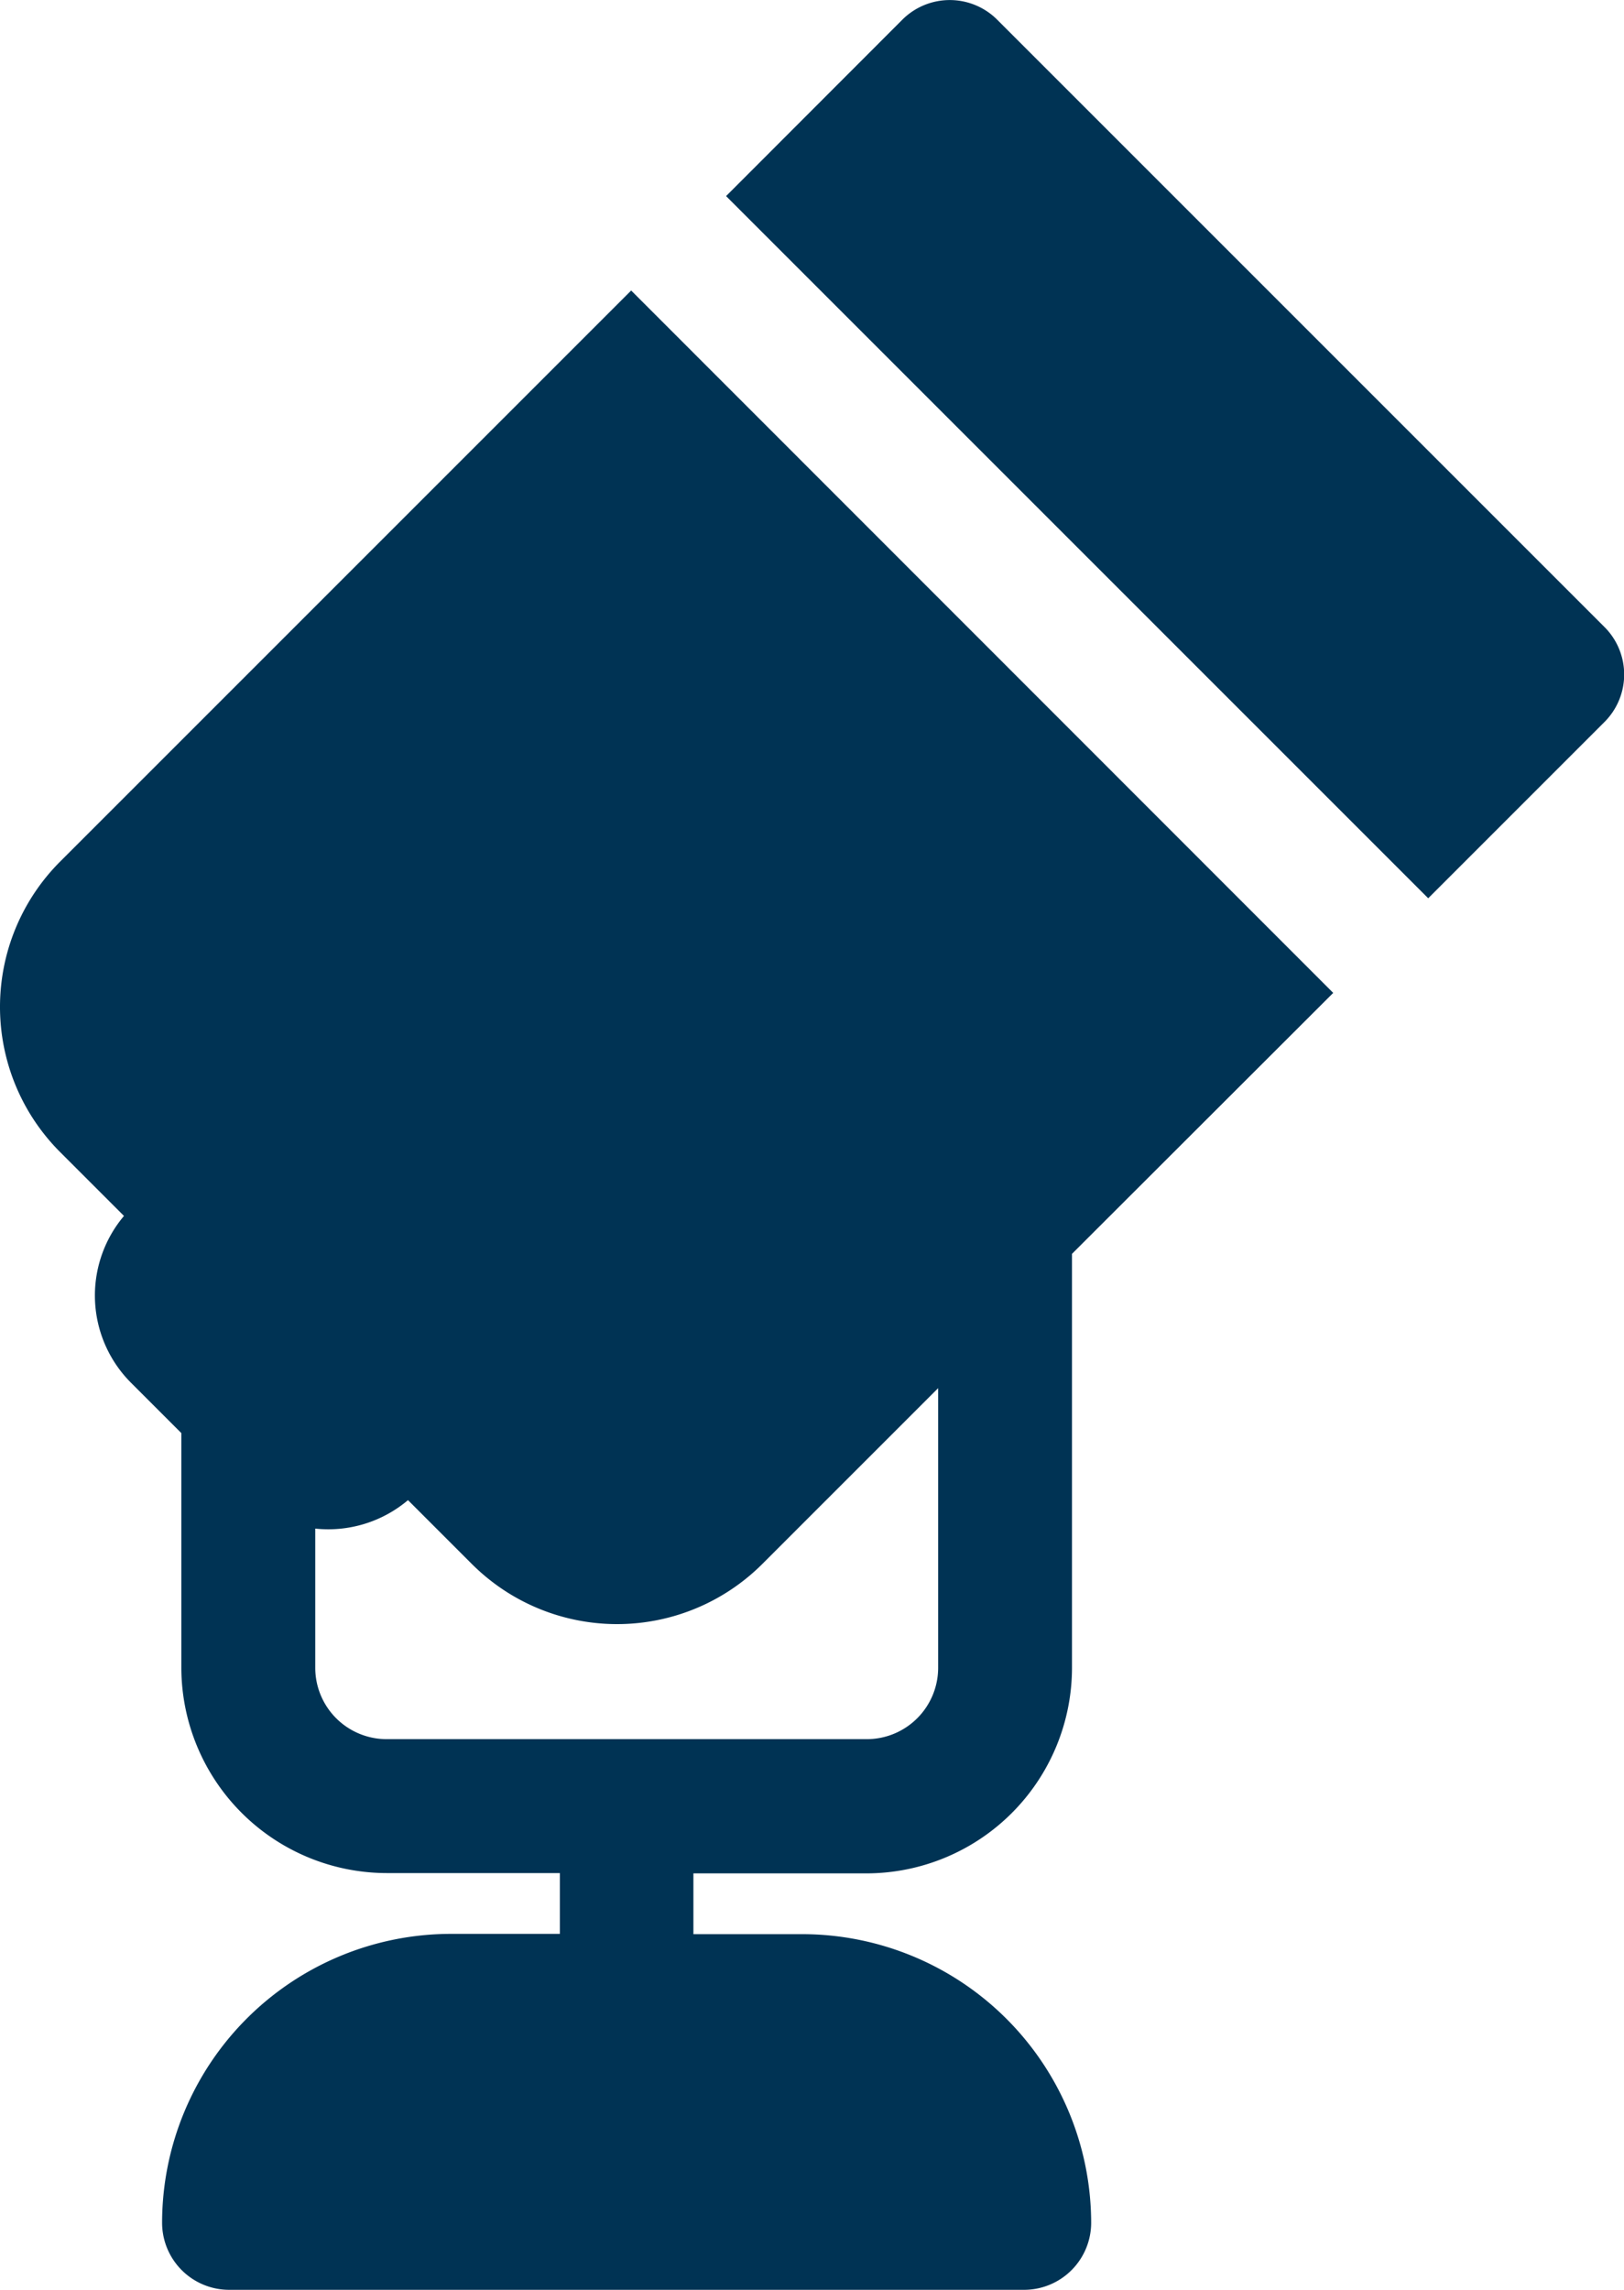
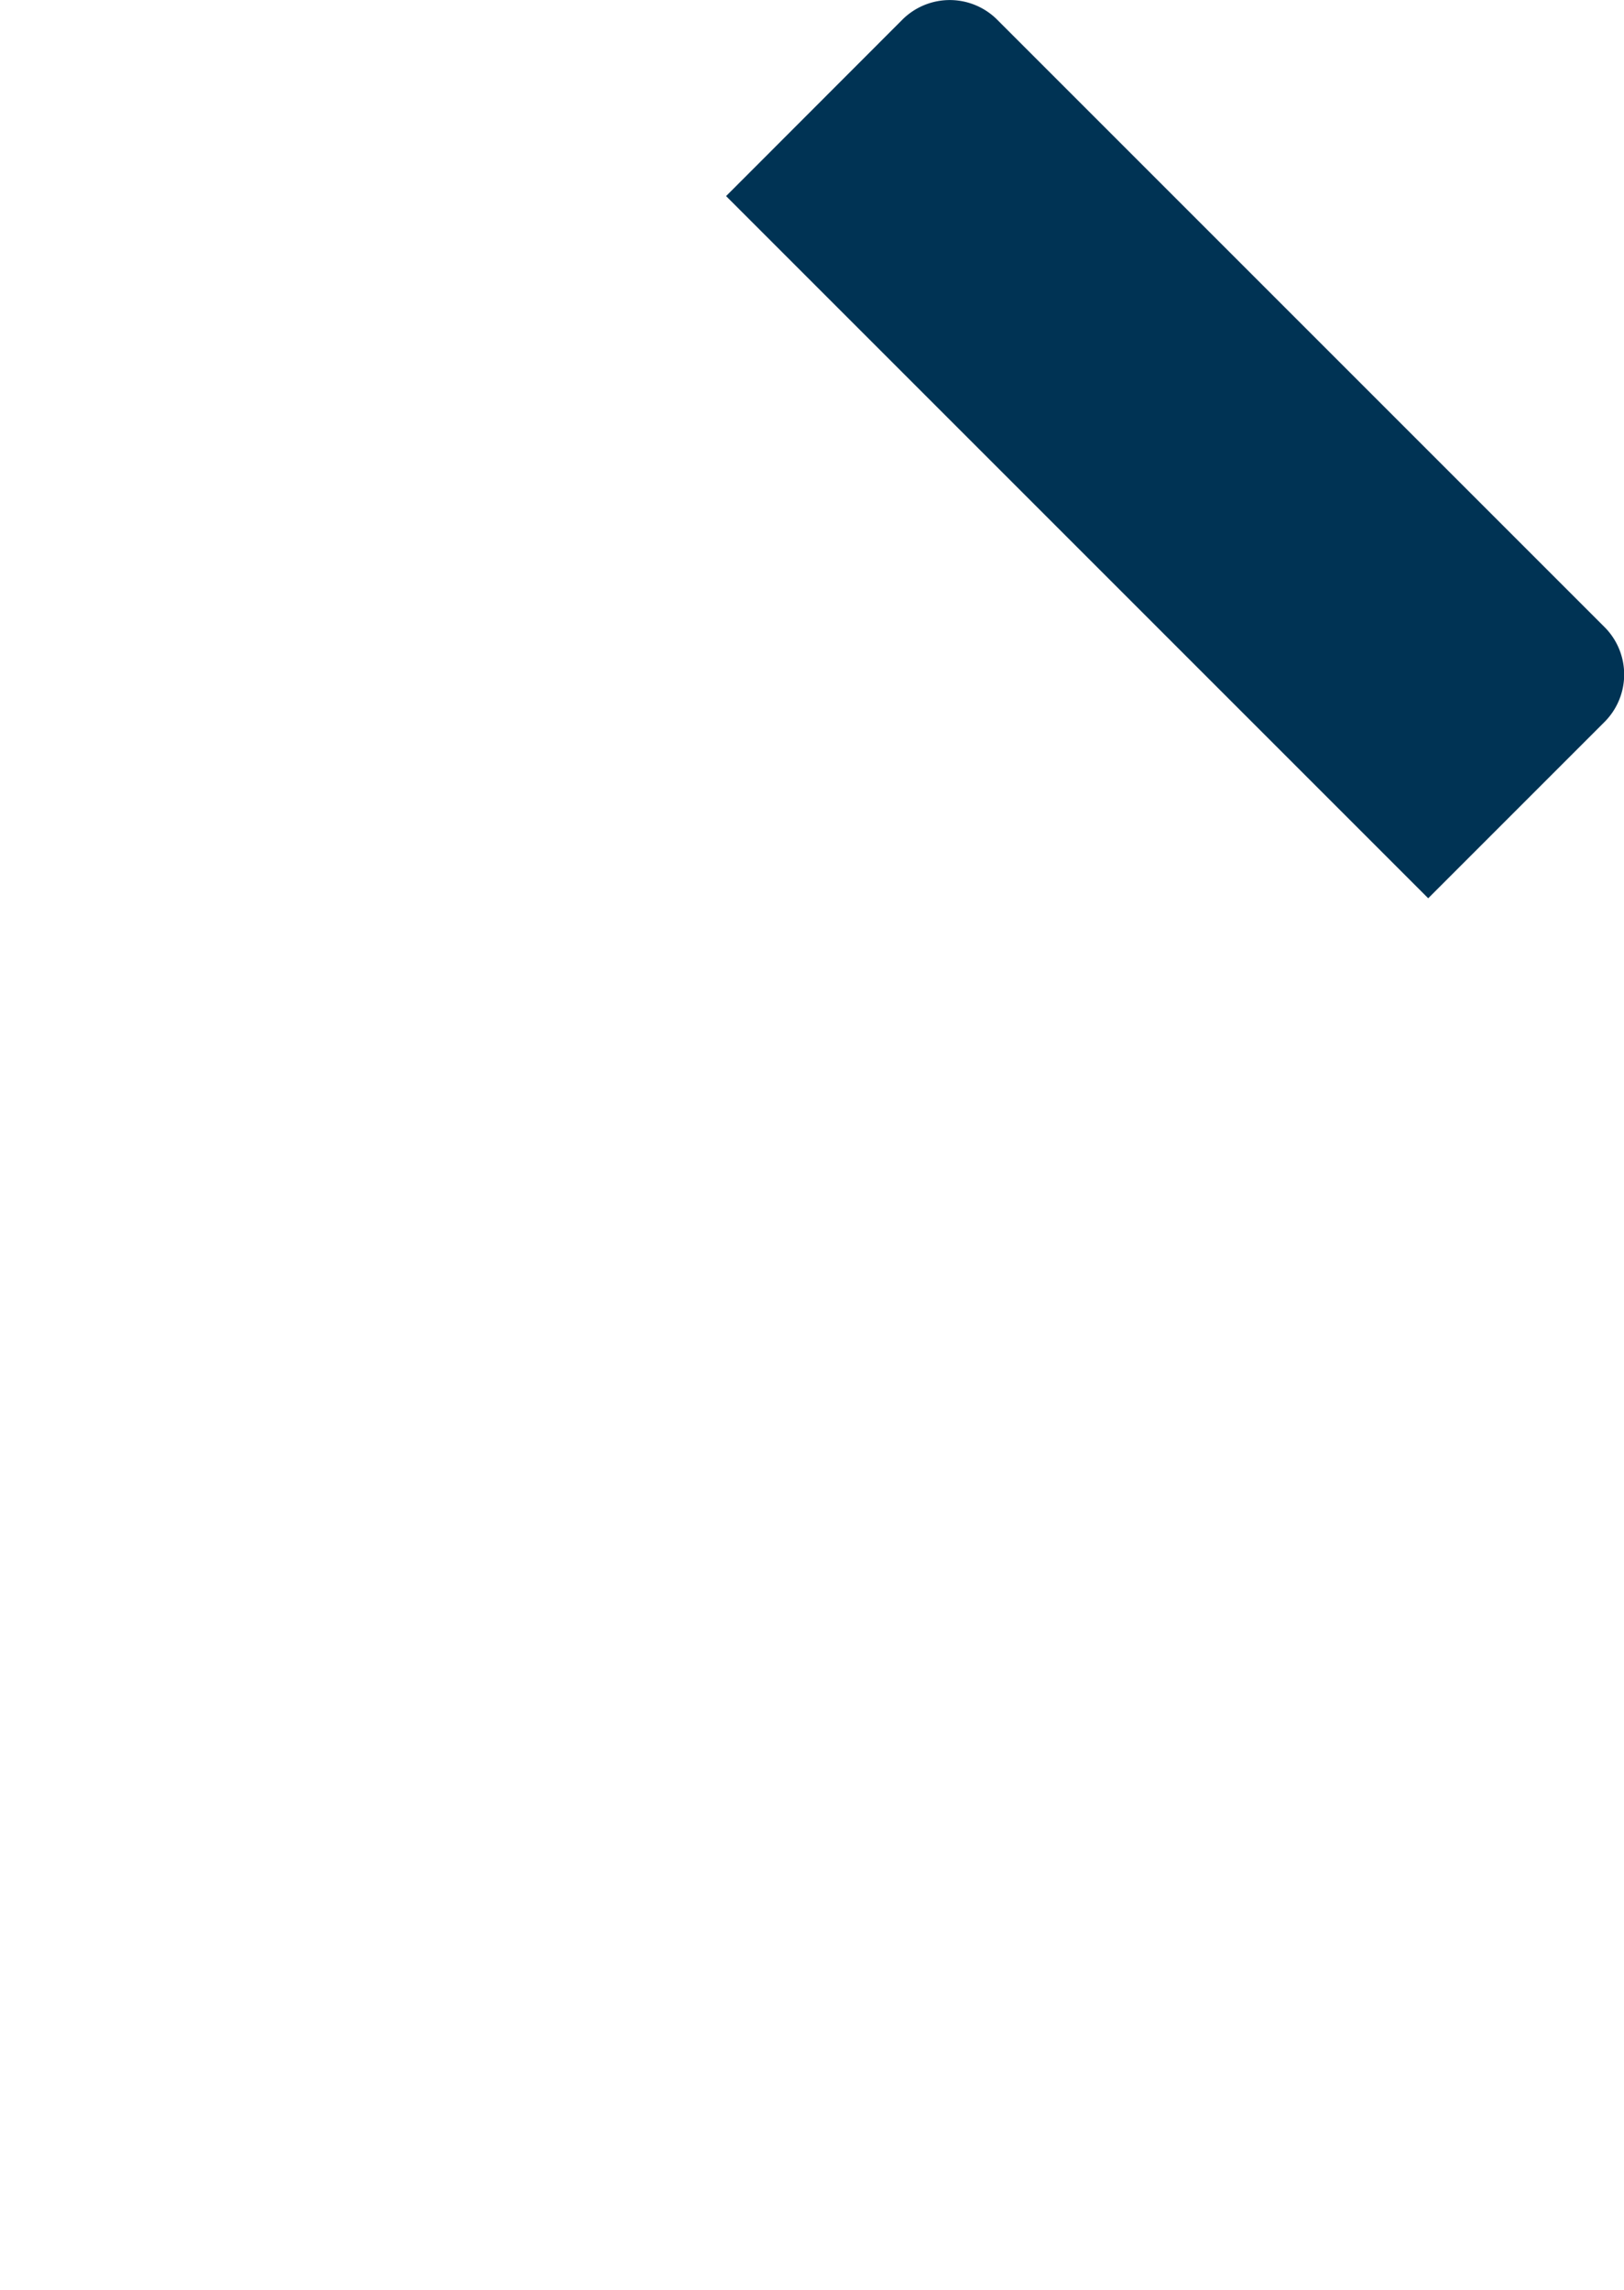
<svg xmlns="http://www.w3.org/2000/svg" width="22.362" height="31.531" viewBox="0 0 22.362 31.531">
  <desc>Outdoor light</desc>
  <g class="Group_2871" data-name="Group 2871" transform="translate(0 0)">
    <g class="Group_2397" data-name="Group 2397" transform="translate(9.998)">
      <g class="Group_2396" data-name="Group 2396" transform="translate(0 0)">
        <path class="Path_2010" data-name="Path 2010" d="M248.874,8.632,240.513.271a.924.924,0,0,0-1.306,0L236.78,2.7l9.668,9.668,2.426-2.426A.924.924,0,0,0,248.874,8.632Z" transform="translate(-236.78 0)" fill="#003354" />
      </g>
    </g>
    <g class="Group_2399" data-name="Group 2399" transform="translate(0 4.003)">
      <g class="Group_2398" data-name="Group 2398" transform="translate(0)">
-         <path class="Path_2011" data-name="Path 2011" d="M85.49,87.631h-1.5v-.837h2.383a2.833,2.833,0,0,0,2.83-2.83v-5.7L92.8,74.671,83.133,65l-7.862,7.862a2.83,2.83,0,0,0-.385,3.523,2.854,2.854,0,0,0,.385.479l.878.878a1.7,1.7,0,0,0,.1,2.3l.69.69v3.228a2.833,2.833,0,0,0,2.83,2.83h2.382v.837h-1.5a3.981,3.981,0,0,0-3.977,3.977.924.924,0,0,0,.924.924H88.543a.924.924,0,0,0,.924-.924A3.981,3.981,0,0,0,85.49,87.631Zm-5.725-2.685a.983.983,0,0,1-.982-.982V82.047a1.7,1.7,0,0,0,1.277-.392l.878.878a2.853,2.853,0,0,0,.479.385,2.83,2.83,0,0,0,3.523-.385l2.42-2.42v3.851h0a.983.983,0,0,1-.982.982Z" transform="translate(-74.442 -65.003)" fill="#003354" />
-       </g>
+         </g>
    </g>
  </g>
</svg>